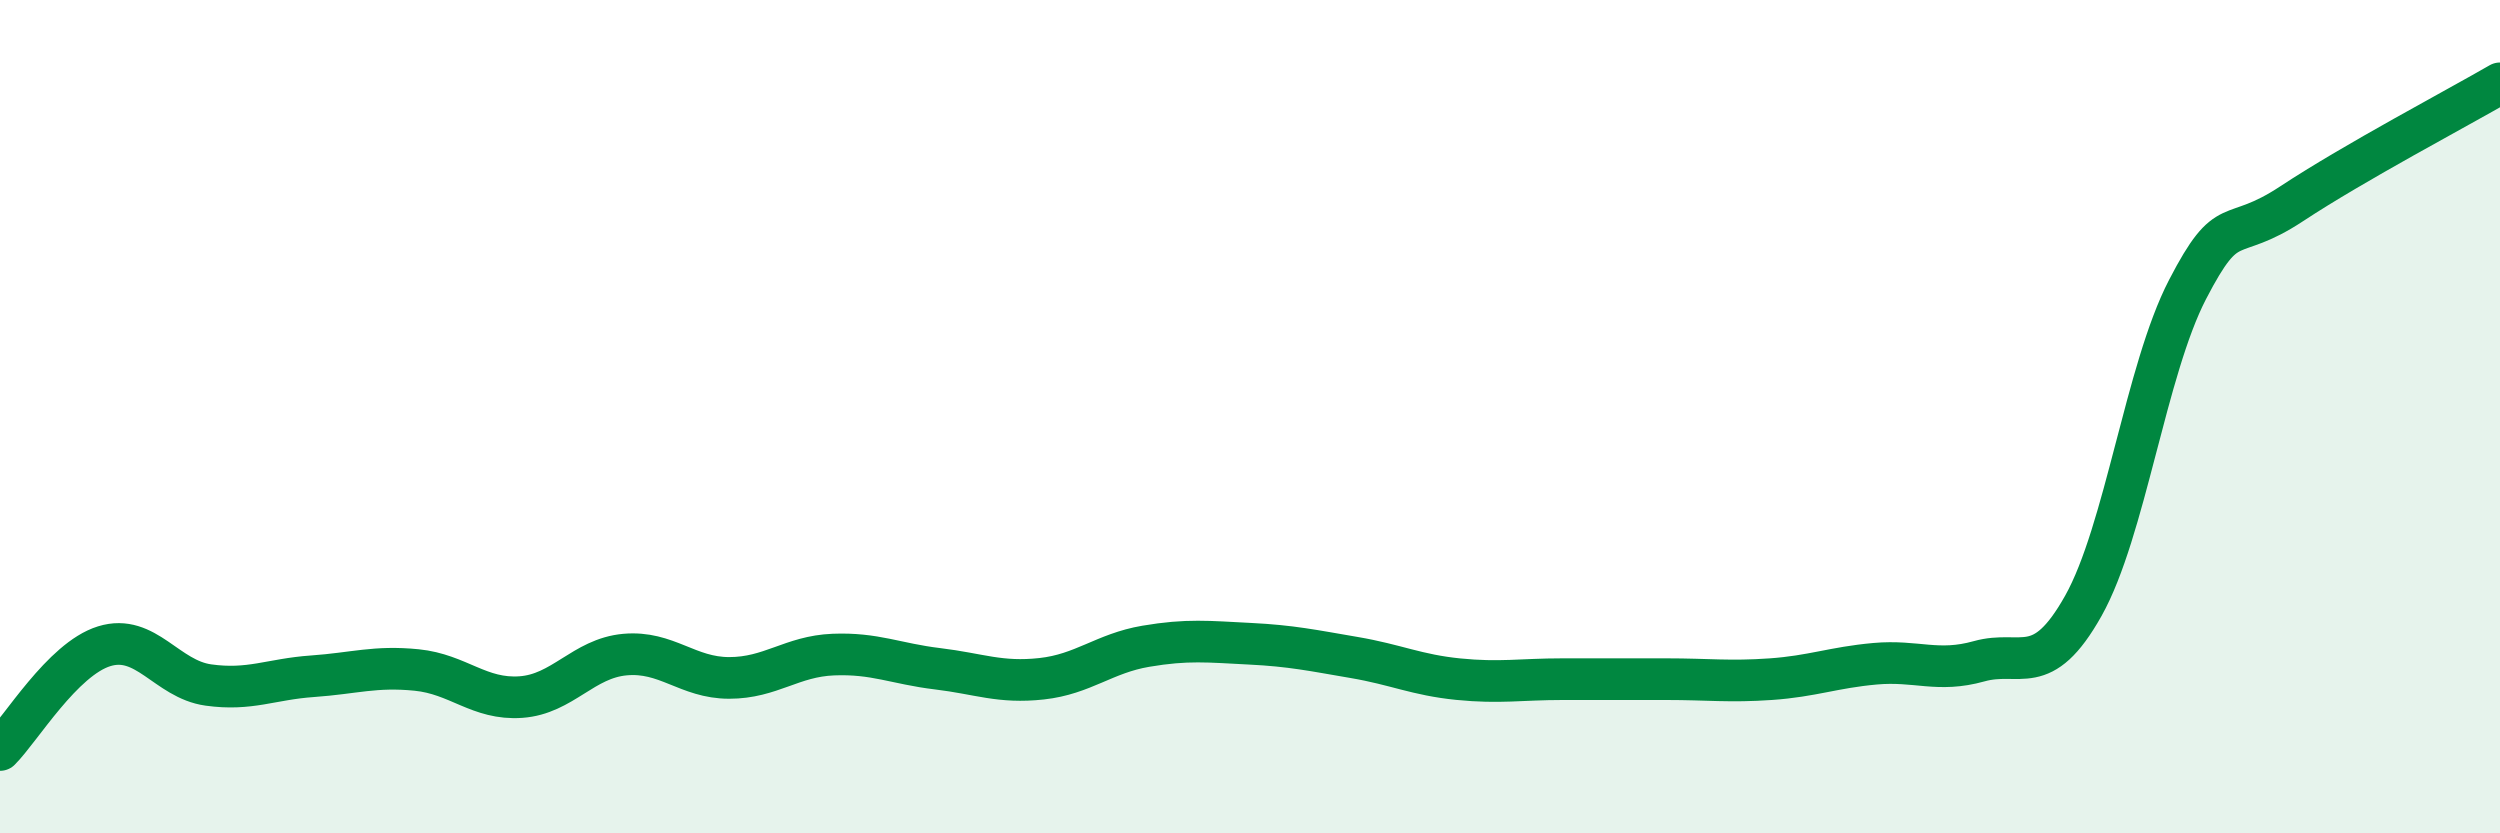
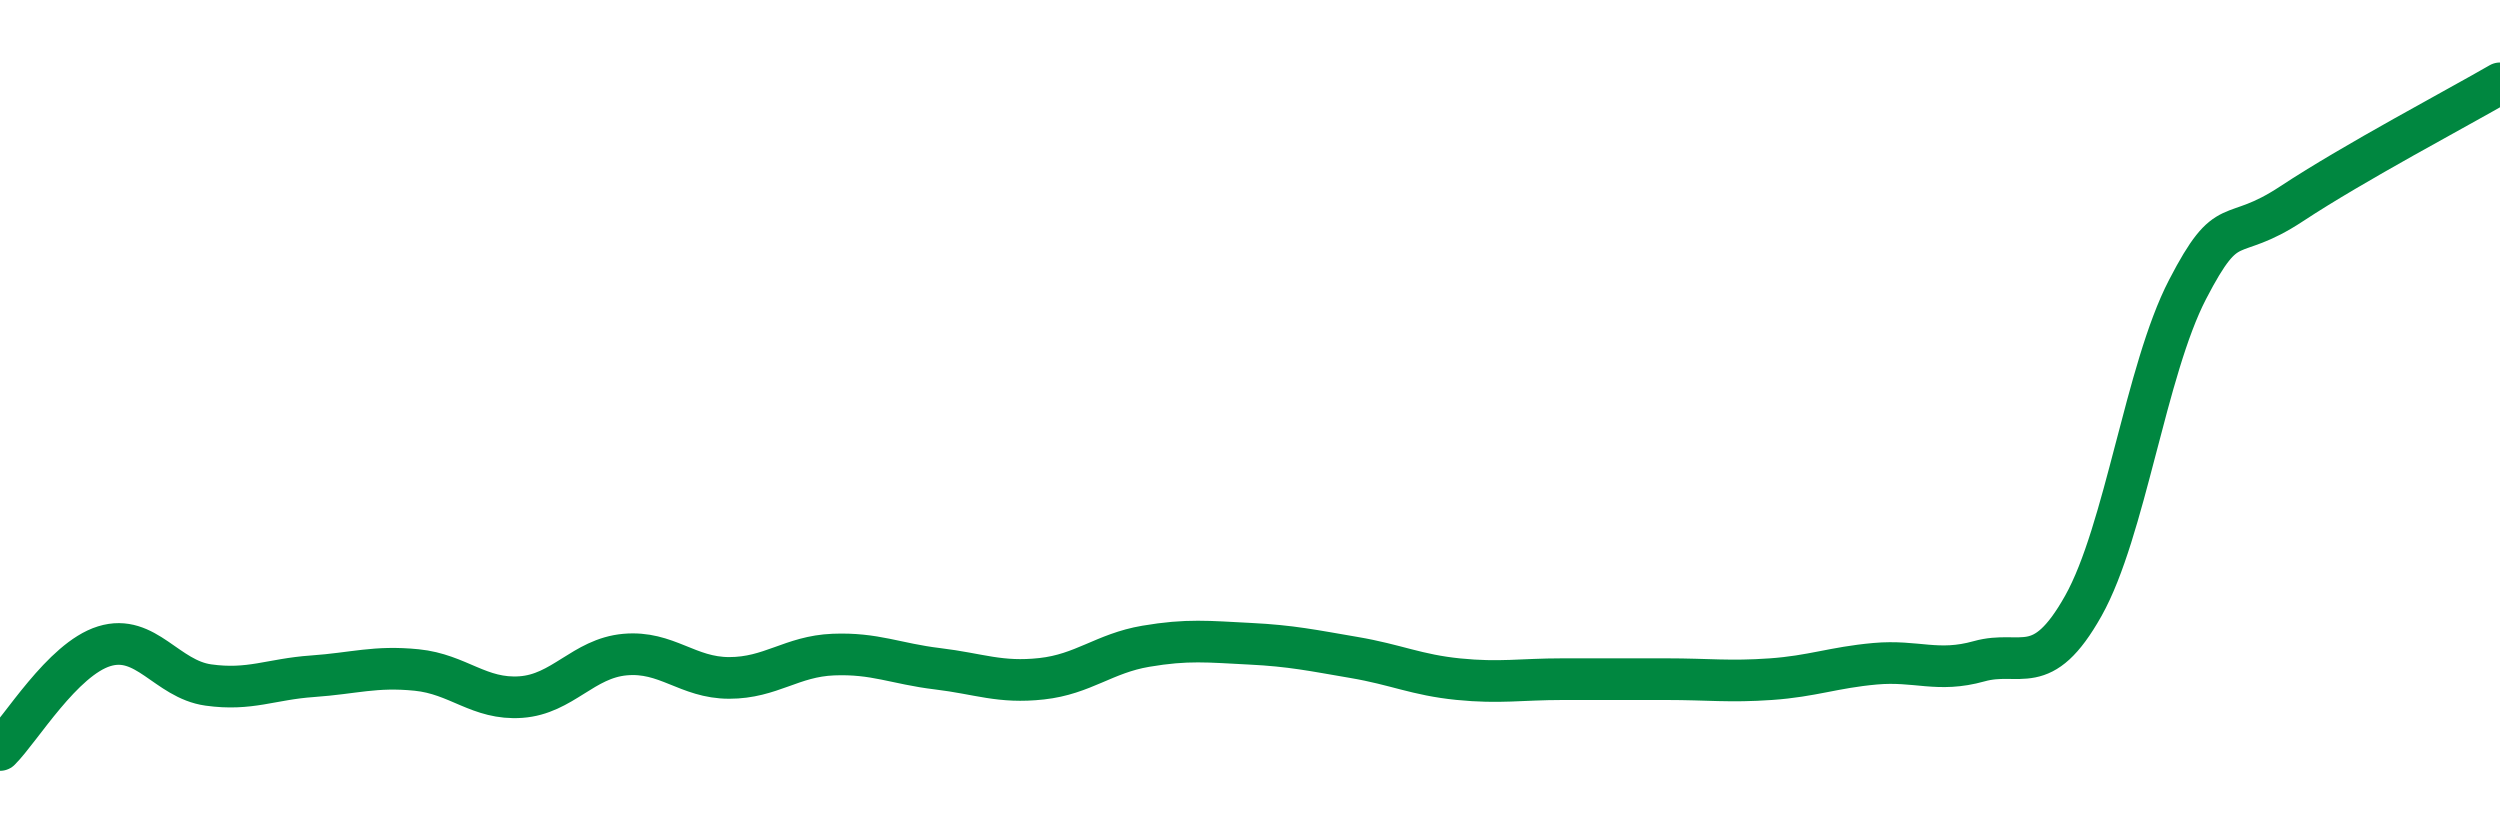
<svg xmlns="http://www.w3.org/2000/svg" width="60" height="20" viewBox="0 0 60 20">
-   <path d="M 0,18 C 0.5,17.5 1.5,15.82 2.5,15.51 C 3.5,15.2 4,16.3 5,16.44 C 6,16.58 6.5,16.3 7.5,16.23 C 8.5,16.16 9,15.98 10,16.08 C 11,16.18 11.5,16.8 12.5,16.73 C 13.5,16.66 14,15.8 15,15.71 C 16,15.62 16.5,16.27 17.5,16.27 C 18.5,16.27 19,15.75 20,15.71 C 21,15.67 21.5,15.93 22.5,16.05 C 23.5,16.17 24,16.4 25,16.29 C 26,16.18 26.5,15.68 27.5,15.51 C 28.5,15.34 29,15.4 30,15.45 C 31,15.5 31.5,15.61 32.5,15.78 C 33.5,15.95 34,16.2 35,16.3 C 36,16.4 36.5,16.3 37.5,16.3 C 38.5,16.3 39,16.3 40,16.3 C 41,16.3 41.5,16.37 42.5,16.3 C 43.5,16.23 44,16.02 45,15.93 C 46,15.84 46.5,16.15 47.5,15.87 C 48.5,15.59 49,16.32 50,14.54 C 51,12.76 51.5,8.88 52.5,6.95 C 53.5,5.02 53.5,5.88 55,4.89 C 56.5,3.9 59,2.58 60,2L60 20L0 20Z" fill="#008740" opacity="0.1" stroke-linecap="round" stroke-linejoin="round" />
  <path d="M 0,18 C 0.5,17.5 1.5,15.82 2.5,15.51 C 3.5,15.2 4,16.3 5,16.44 C 6,16.58 6.5,16.3 7.5,16.23 C 8.5,16.16 9,15.98 10,16.08 C 11,16.18 11.5,16.8 12.5,16.73 C 13.5,16.66 14,15.8 15,15.71 C 16,15.62 16.5,16.27 17.5,16.27 C 18.5,16.27 19,15.75 20,15.71 C 21,15.67 21.5,15.93 22.5,16.05 C 23.5,16.17 24,16.4 25,16.29 C 26,16.18 26.5,15.68 27.5,15.51 C 28.5,15.34 29,15.4 30,15.45 C 31,15.5 31.5,15.61 32.5,15.78 C 33.5,15.95 34,16.2 35,16.3 C 36,16.4 36.5,16.3 37.5,16.3 C 38.5,16.3 39,16.3 40,16.3 C 41,16.3 41.5,16.37 42.5,16.3 C 43.5,16.23 44,16.02 45,15.93 C 46,15.84 46.5,16.15 47.5,15.87 C 48.5,15.59 49,16.32 50,14.54 C 51,12.76 51.5,8.88 52.5,6.95 C 53.5,5.02 53.5,5.88 55,4.89 C 56.5,3.9 59,2.58 60,2" stroke="#008740" stroke-width="1" fill="none" stroke-linecap="round" stroke-linejoin="round" />
</svg>